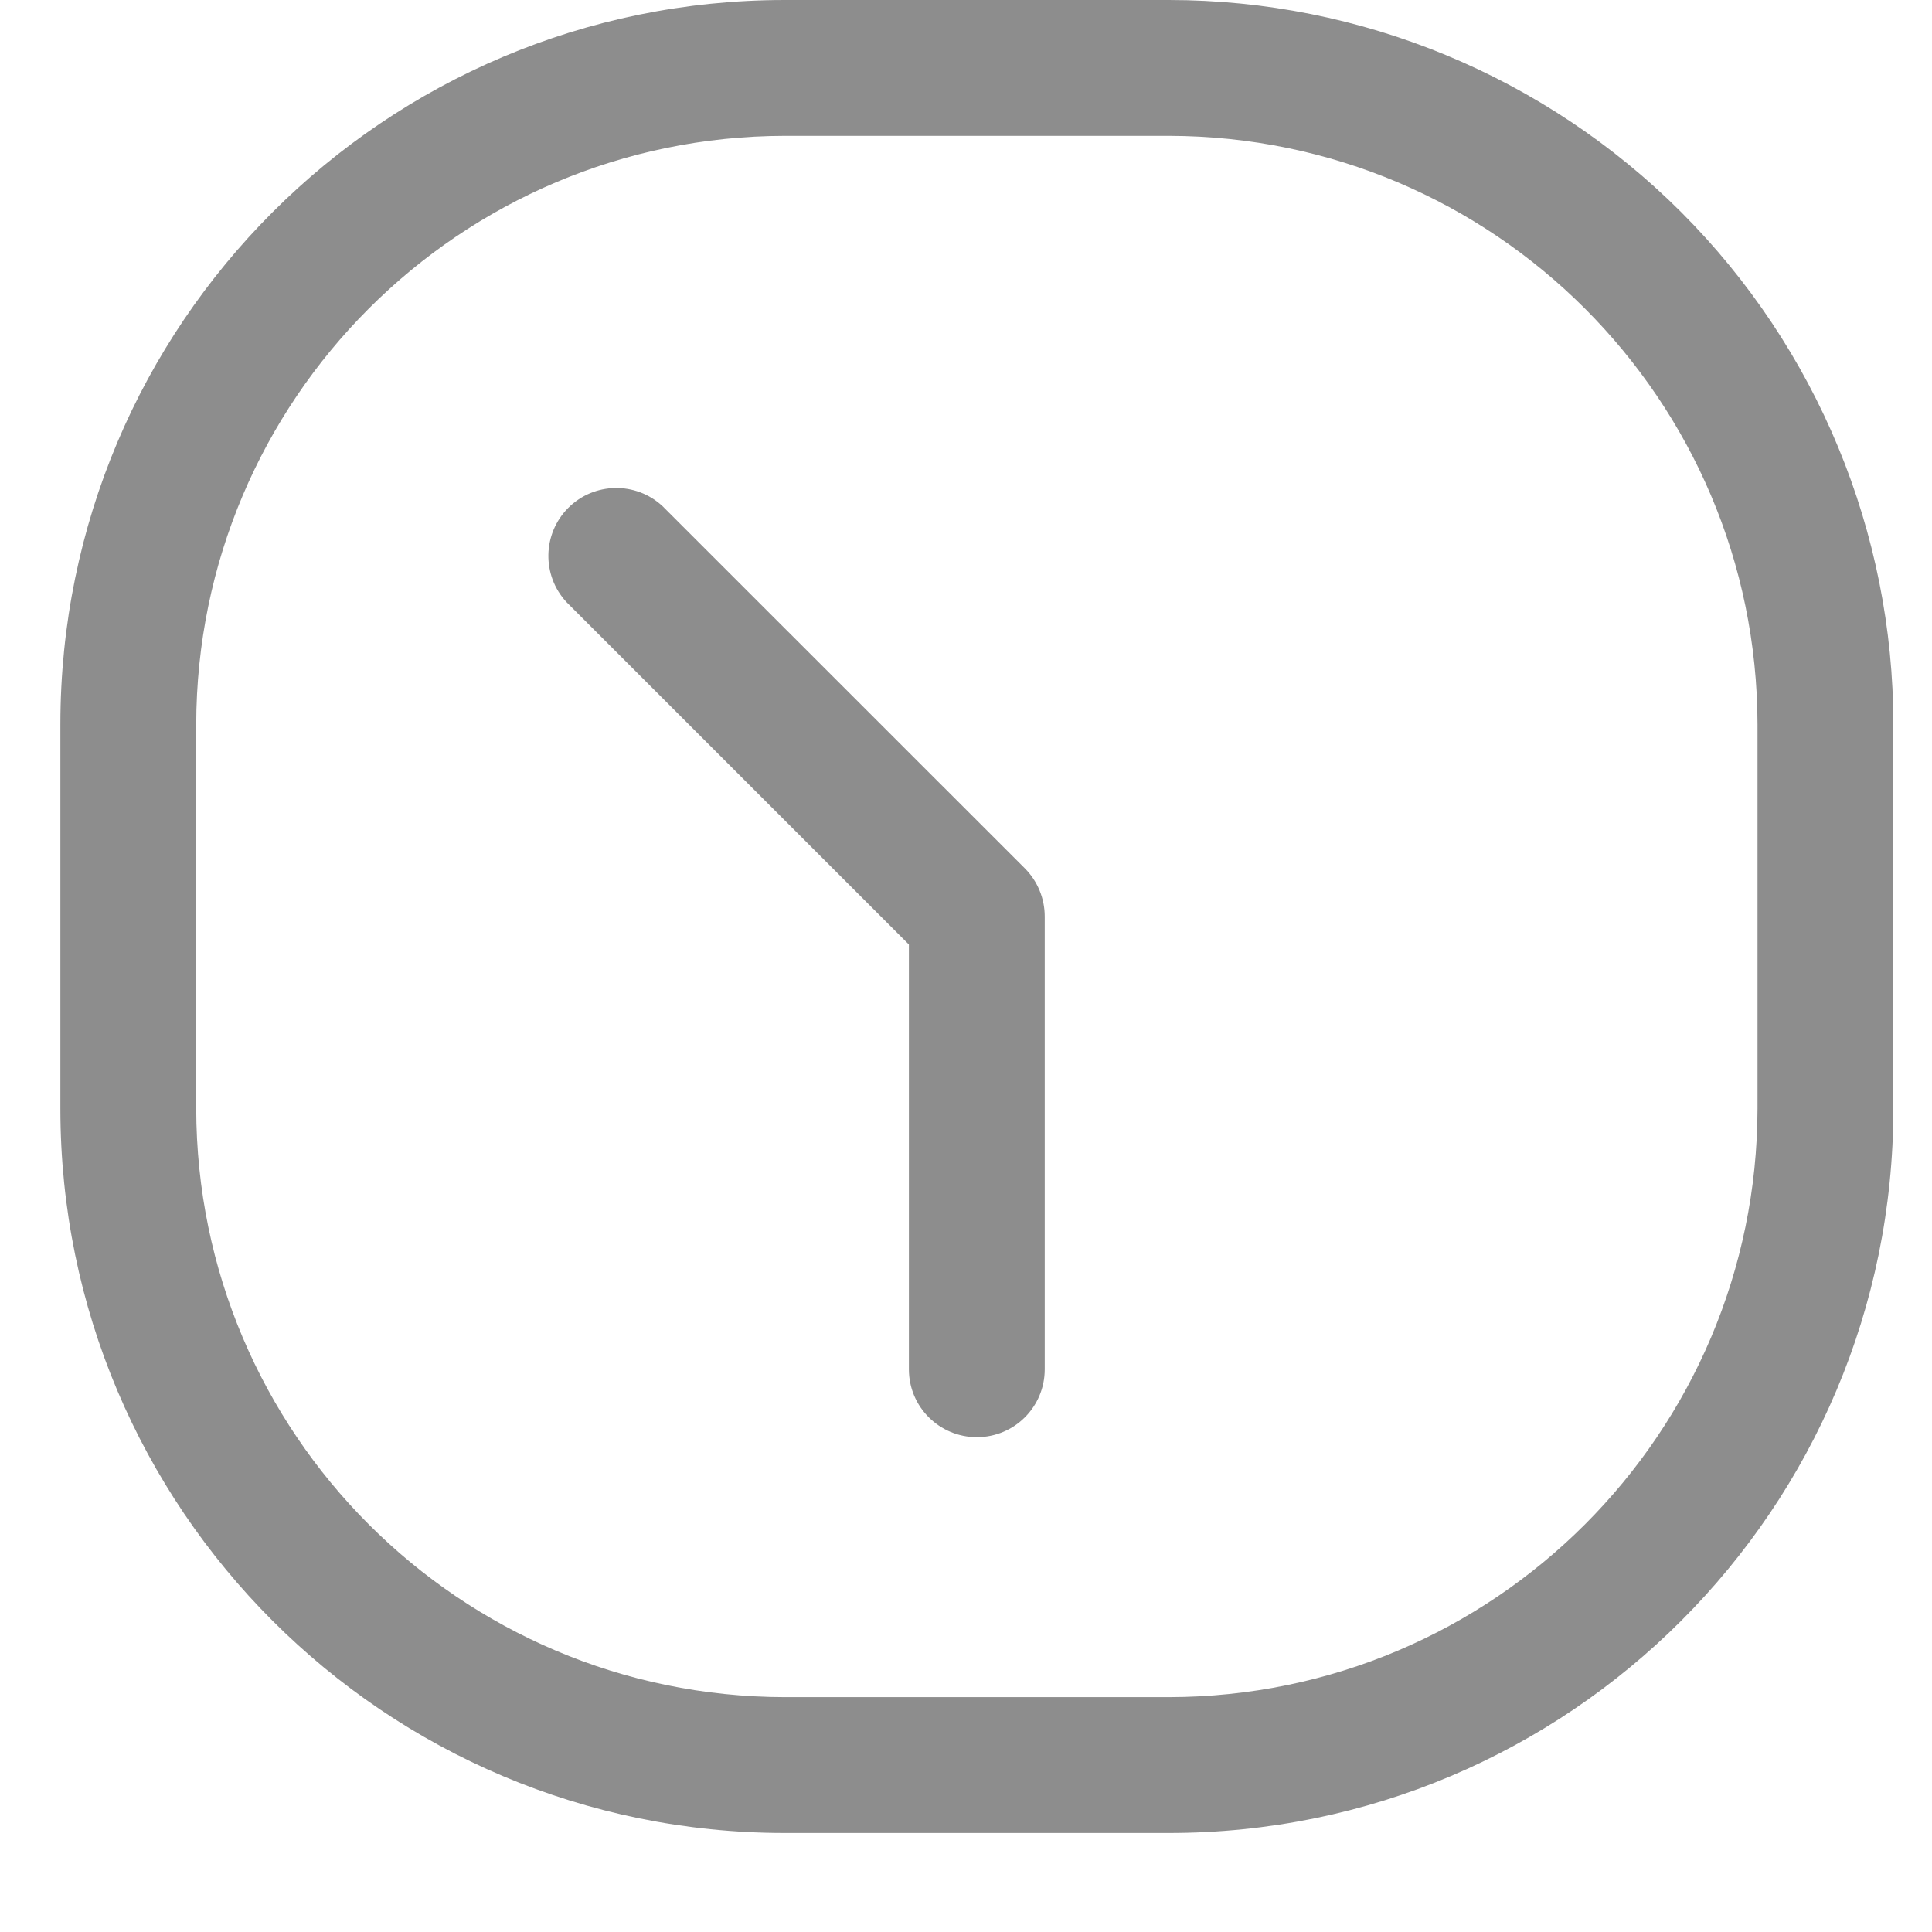
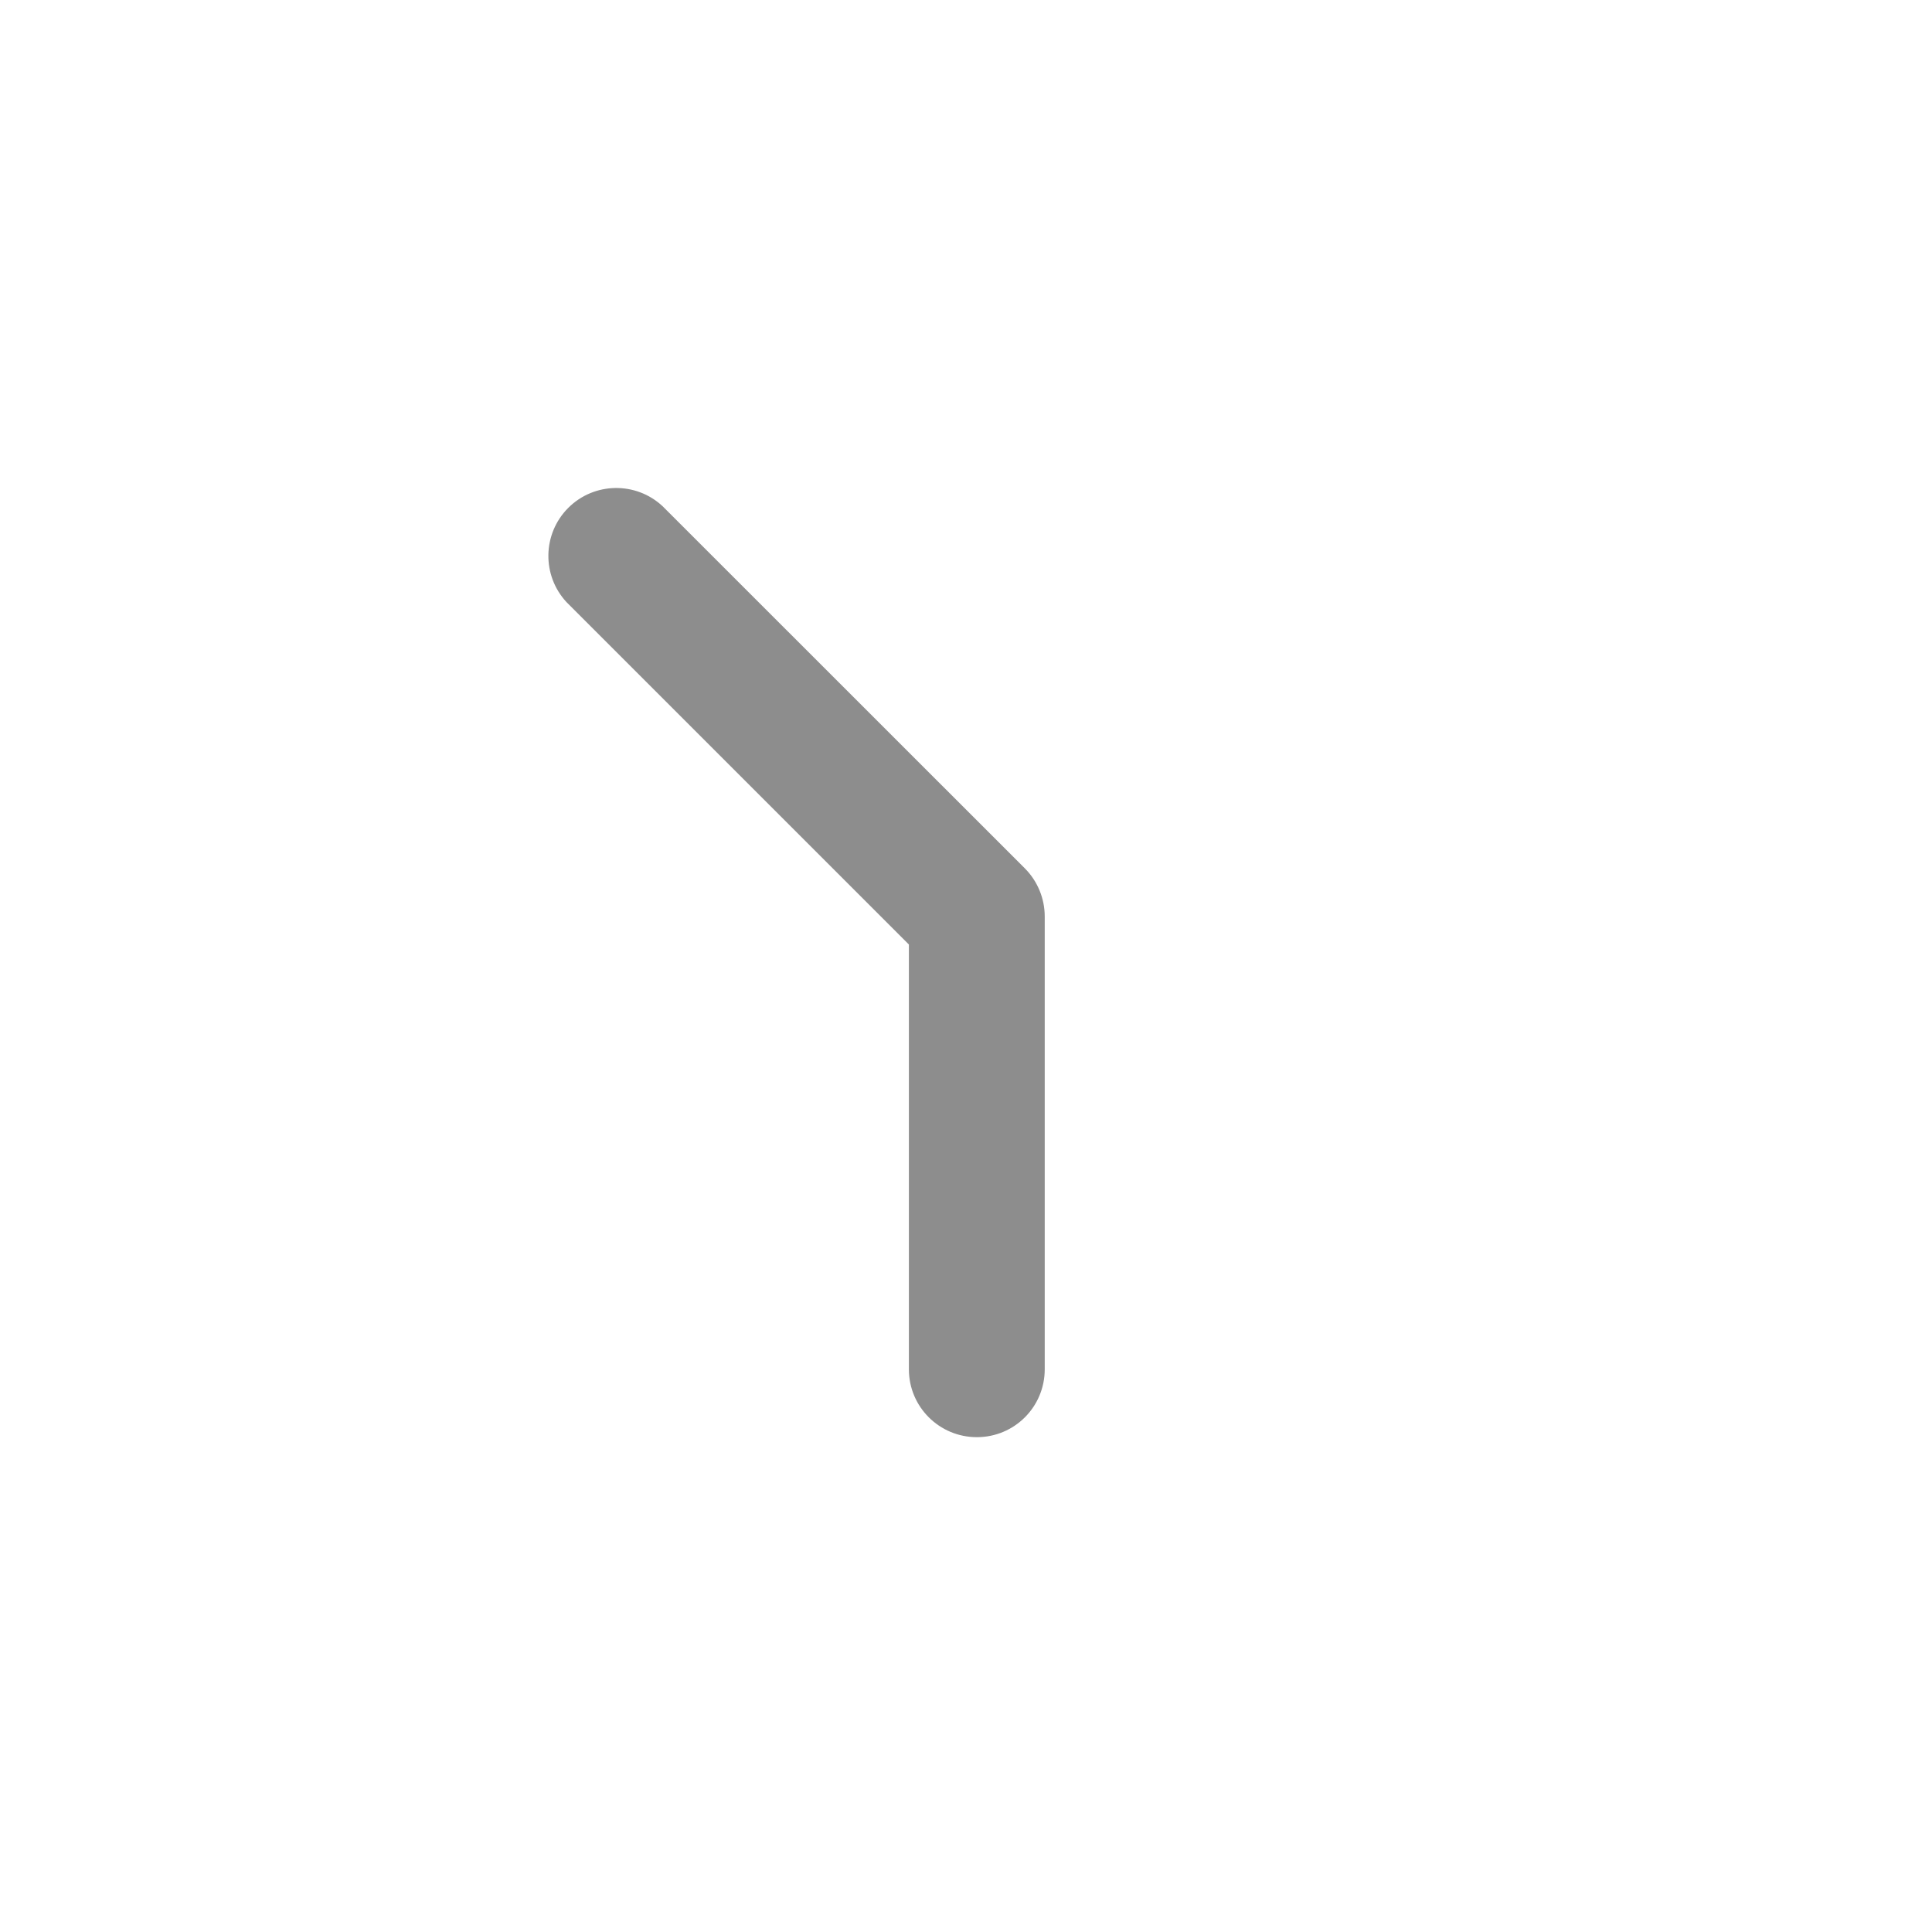
<svg xmlns="http://www.w3.org/2000/svg" width="16" height="16" viewBox="0 0 16 16" fill="none">
  <path d="M5.487 4.192C5.266 3.986 4.92 3.992 4.706 4.206C4.492 4.42 4.486 4.766 4.692 4.987L7.527 7.822V11.34C7.527 11.651 7.779 11.902 8.09 11.902C8.401 11.902 8.652 11.651 8.652 11.34V7.59C8.652 7.441 8.593 7.298 8.488 7.192L5.487 4.192Z" fill="#8D8D8D" />
-   <path fill-rule="evenodd" clip-rule="evenodd" d="M6.5 0H9.68C11.271 0 12.797 0.632 13.923 1.757C15.048 2.883 15.68 4.409 15.68 6V9.18C15.68 12.494 12.994 15.18 9.68 15.18H6.5C3.186 15.18 0.5 12.494 0.5 9.18V6C0.5 2.686 3.186 0 6.5 0ZM9.68 14.055C12.371 14.051 14.551 11.871 14.555 9.18V6C14.551 3.309 12.371 1.129 9.68 1.125H6.5C3.809 1.129 1.629 3.309 1.625 6V9.18C1.629 11.871 3.809 14.051 6.5 14.055H9.68Z" fill="#8D8D8D" />
</svg>